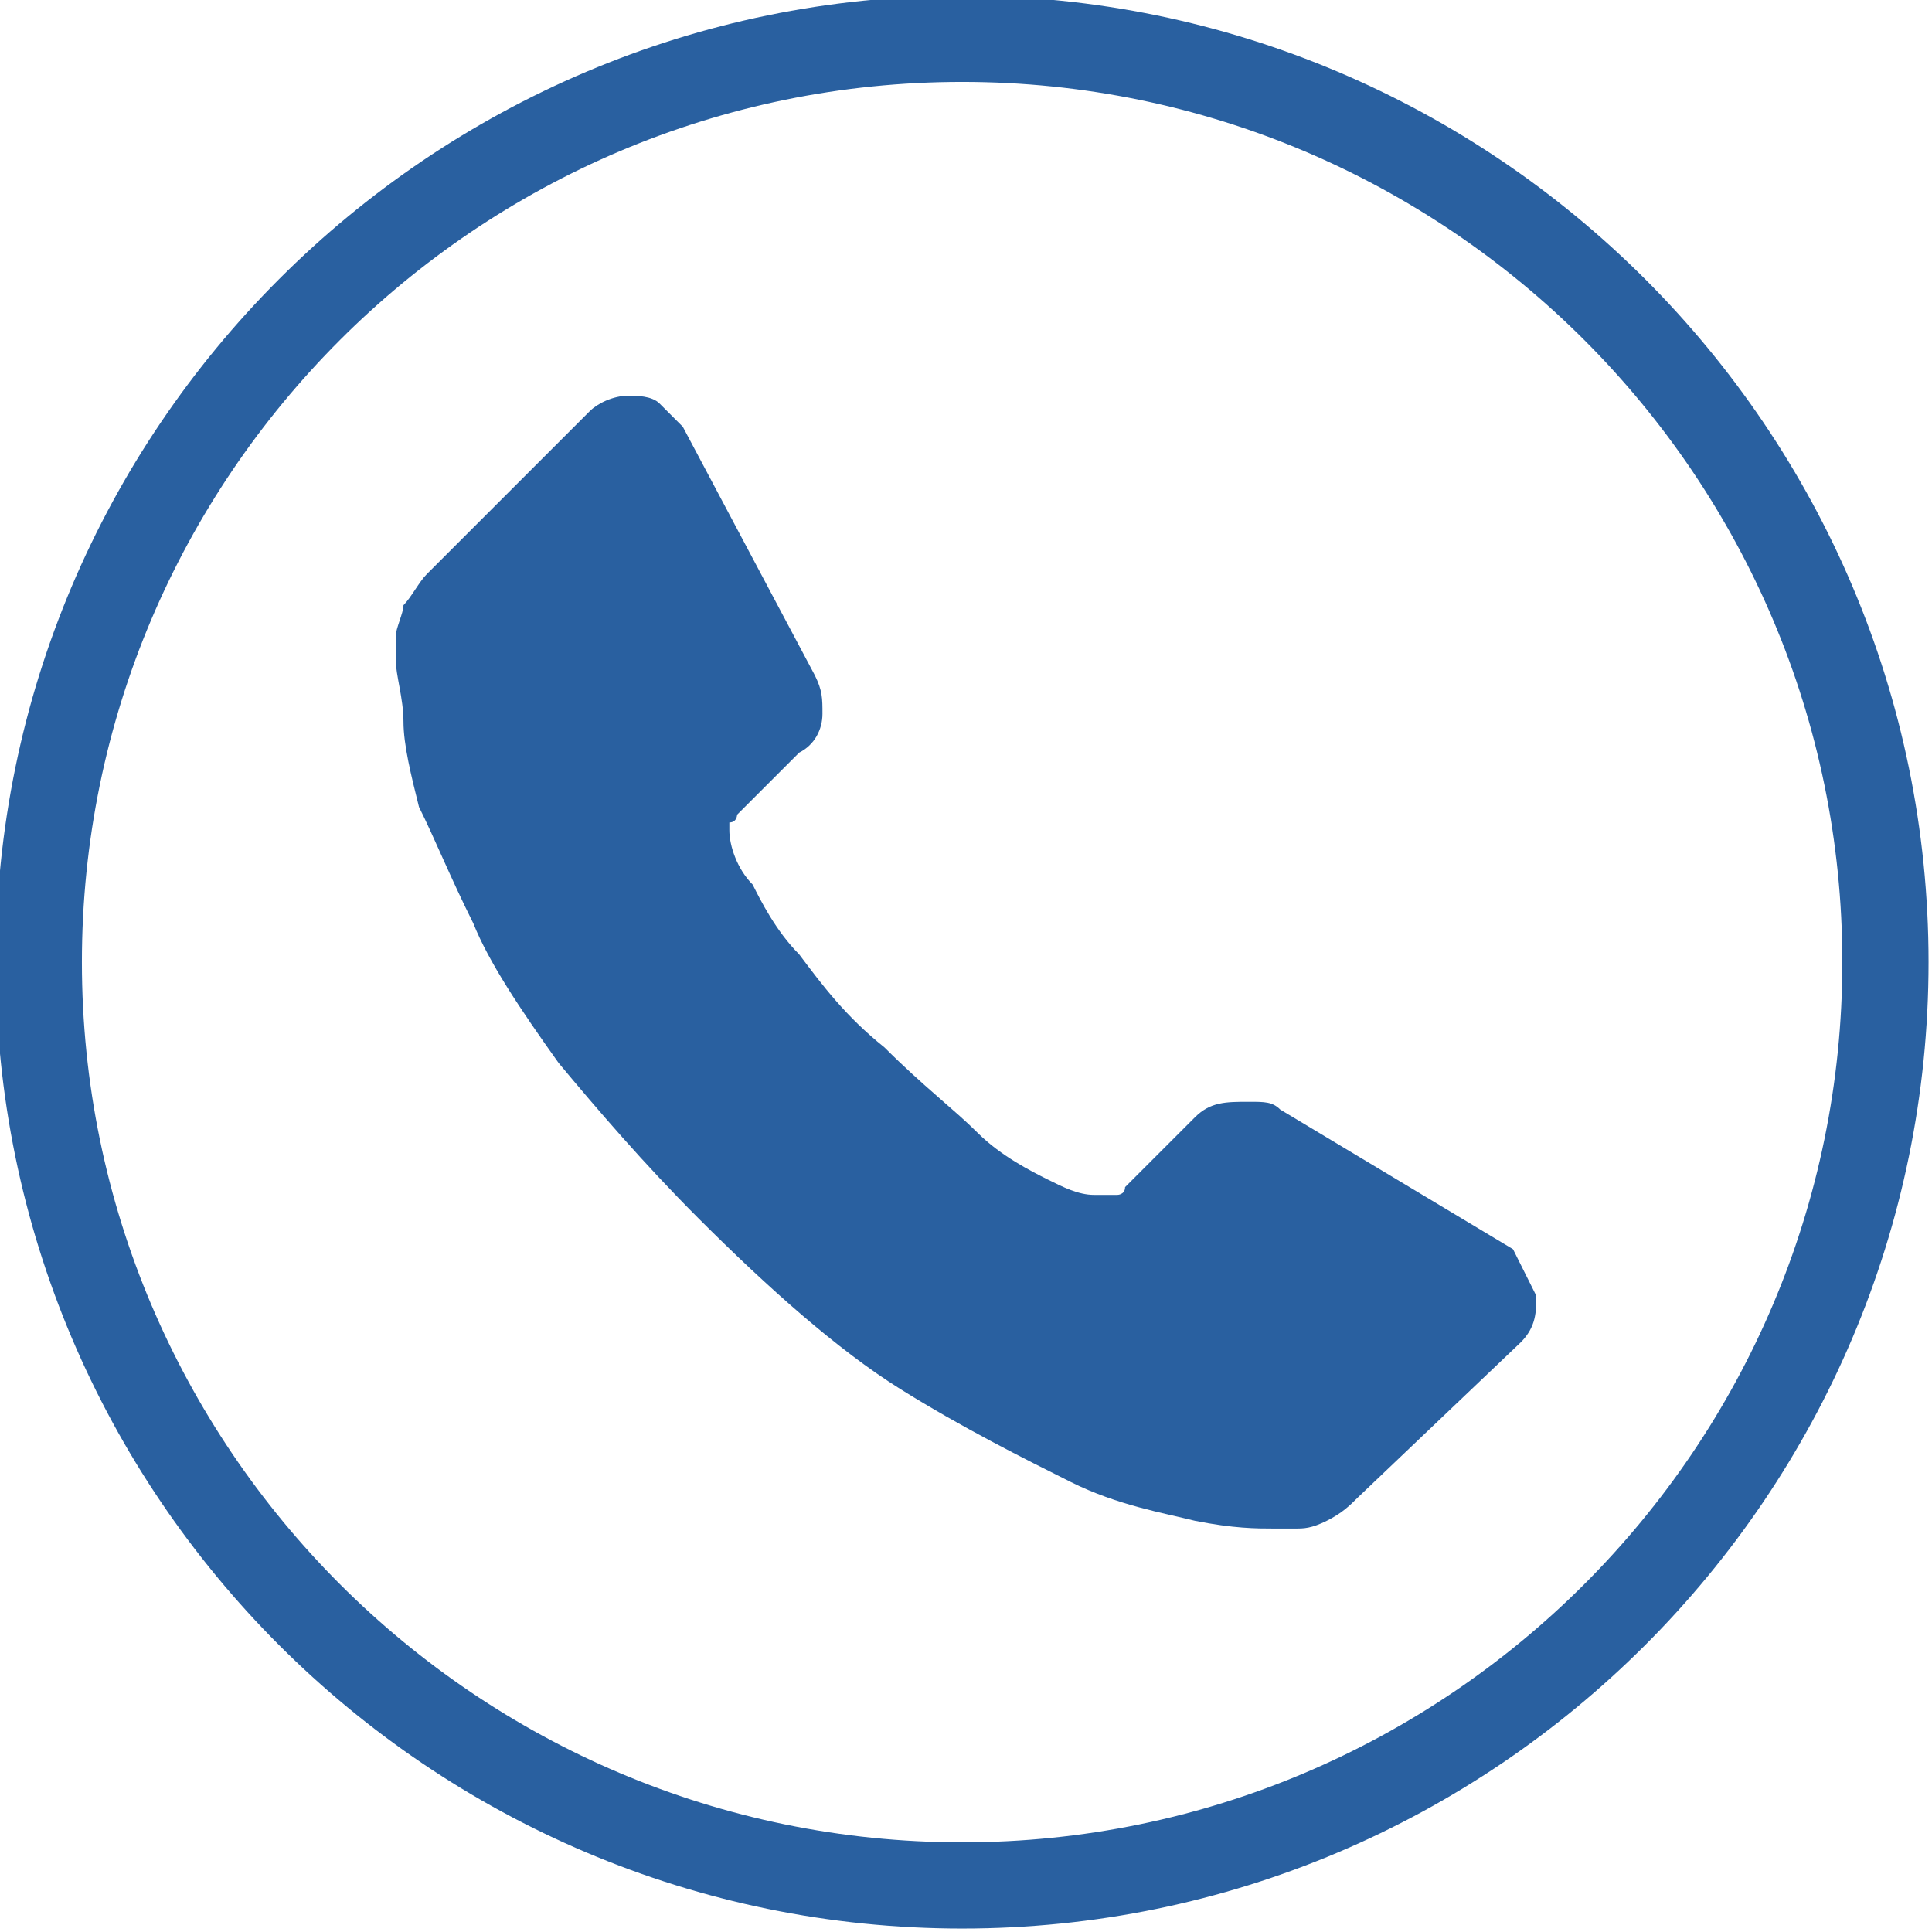
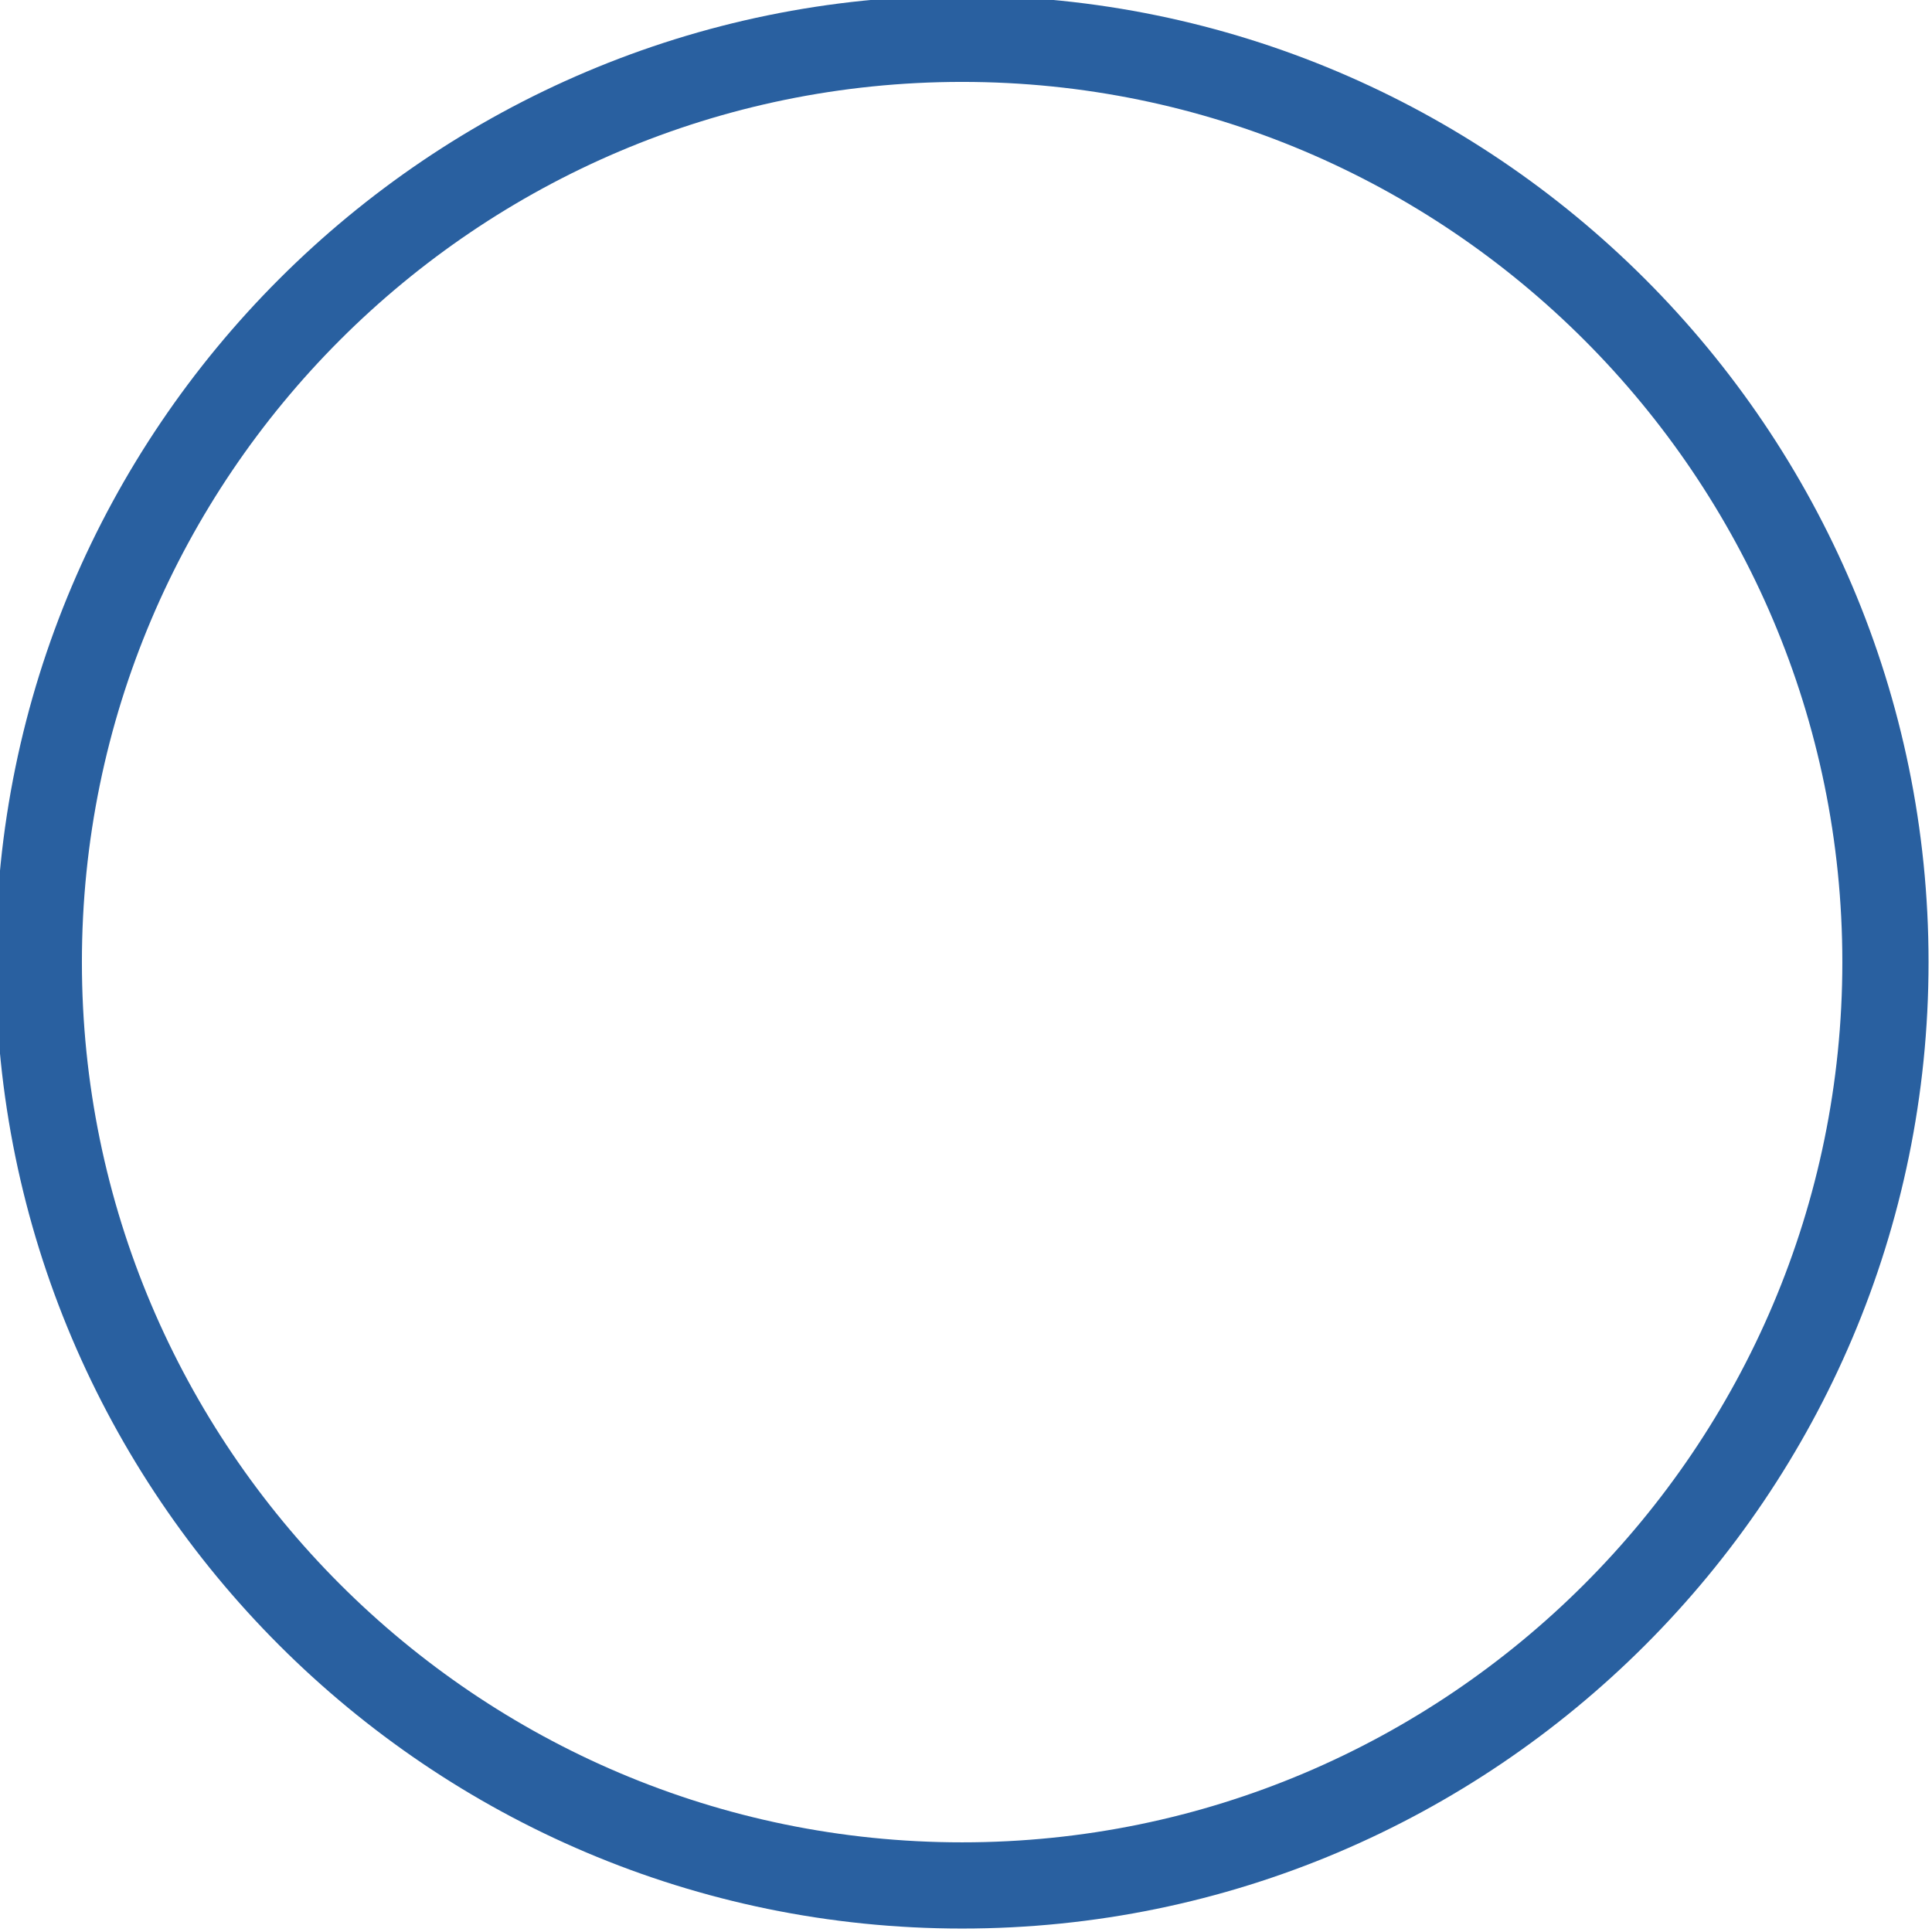
<svg xmlns="http://www.w3.org/2000/svg" id="Ebene_1" version="1.1" viewBox="0 0 22.41 22.41">
  <defs>
    <style>
      .st0 {
        fill: #2960a0;
      }
    </style>
  </defs>
-   <path class="st0" d="M17.82,15.03c0,.18,0,.36-.18.54l-1.89,1.8c-.09.09-.18.18-.36.27-.18.09-.27.09-.36.09h-.27c-.18,0-.45,0-.9-.09-.36-.09-.9-.18-1.44-.45s-1.26-.63-1.98-1.08-1.53-1.17-2.34-1.98c-.63-.63-1.17-1.26-1.62-1.8-.45-.63-.81-1.17-.99-1.62-.27-.54-.45-.99-.63-1.35-.09-.36-.18-.72-.18-.99s-.09-.54-.09-.72v-.27c0-.09.09-.27.09-.36.09-.09.18-.27.27-.36l1.89-1.89c.09-.09.27-.18.45-.18.09,0,.27,0,.36.09l.27.27,1.53,2.88c.09.18.09.27.09.45s-.09.36-.27.45l-.72.72s0,.09-.09.09v.09c0,.18.09.45.27.63.09.18.27.54.54.81.27.36.54.72.99,1.08.45.45.81.72,1.08.99s.63.45.81.54.36.18.54.18h.27s.09,0,.09-.09l.81-.81c.18-.18.36-.18.63-.18.18,0,.27,0,.36.09l2.7,1.62c.09.18.18.36.27.54" />
  <path class="st0" d="M11.16,22.37C4.98,22.37-.05,17.34-.05,11.16S4.98-.05,11.16-.05s11.21,5.03,11.21,11.21-5.03,11.21-11.21,11.21ZM11.16.95C5.53.95.95,5.53.95,11.16s4.58,10.21,10.21,10.21,10.21-4.58,10.21-10.21S16.79.95,11.16.95Z" />
</svg>